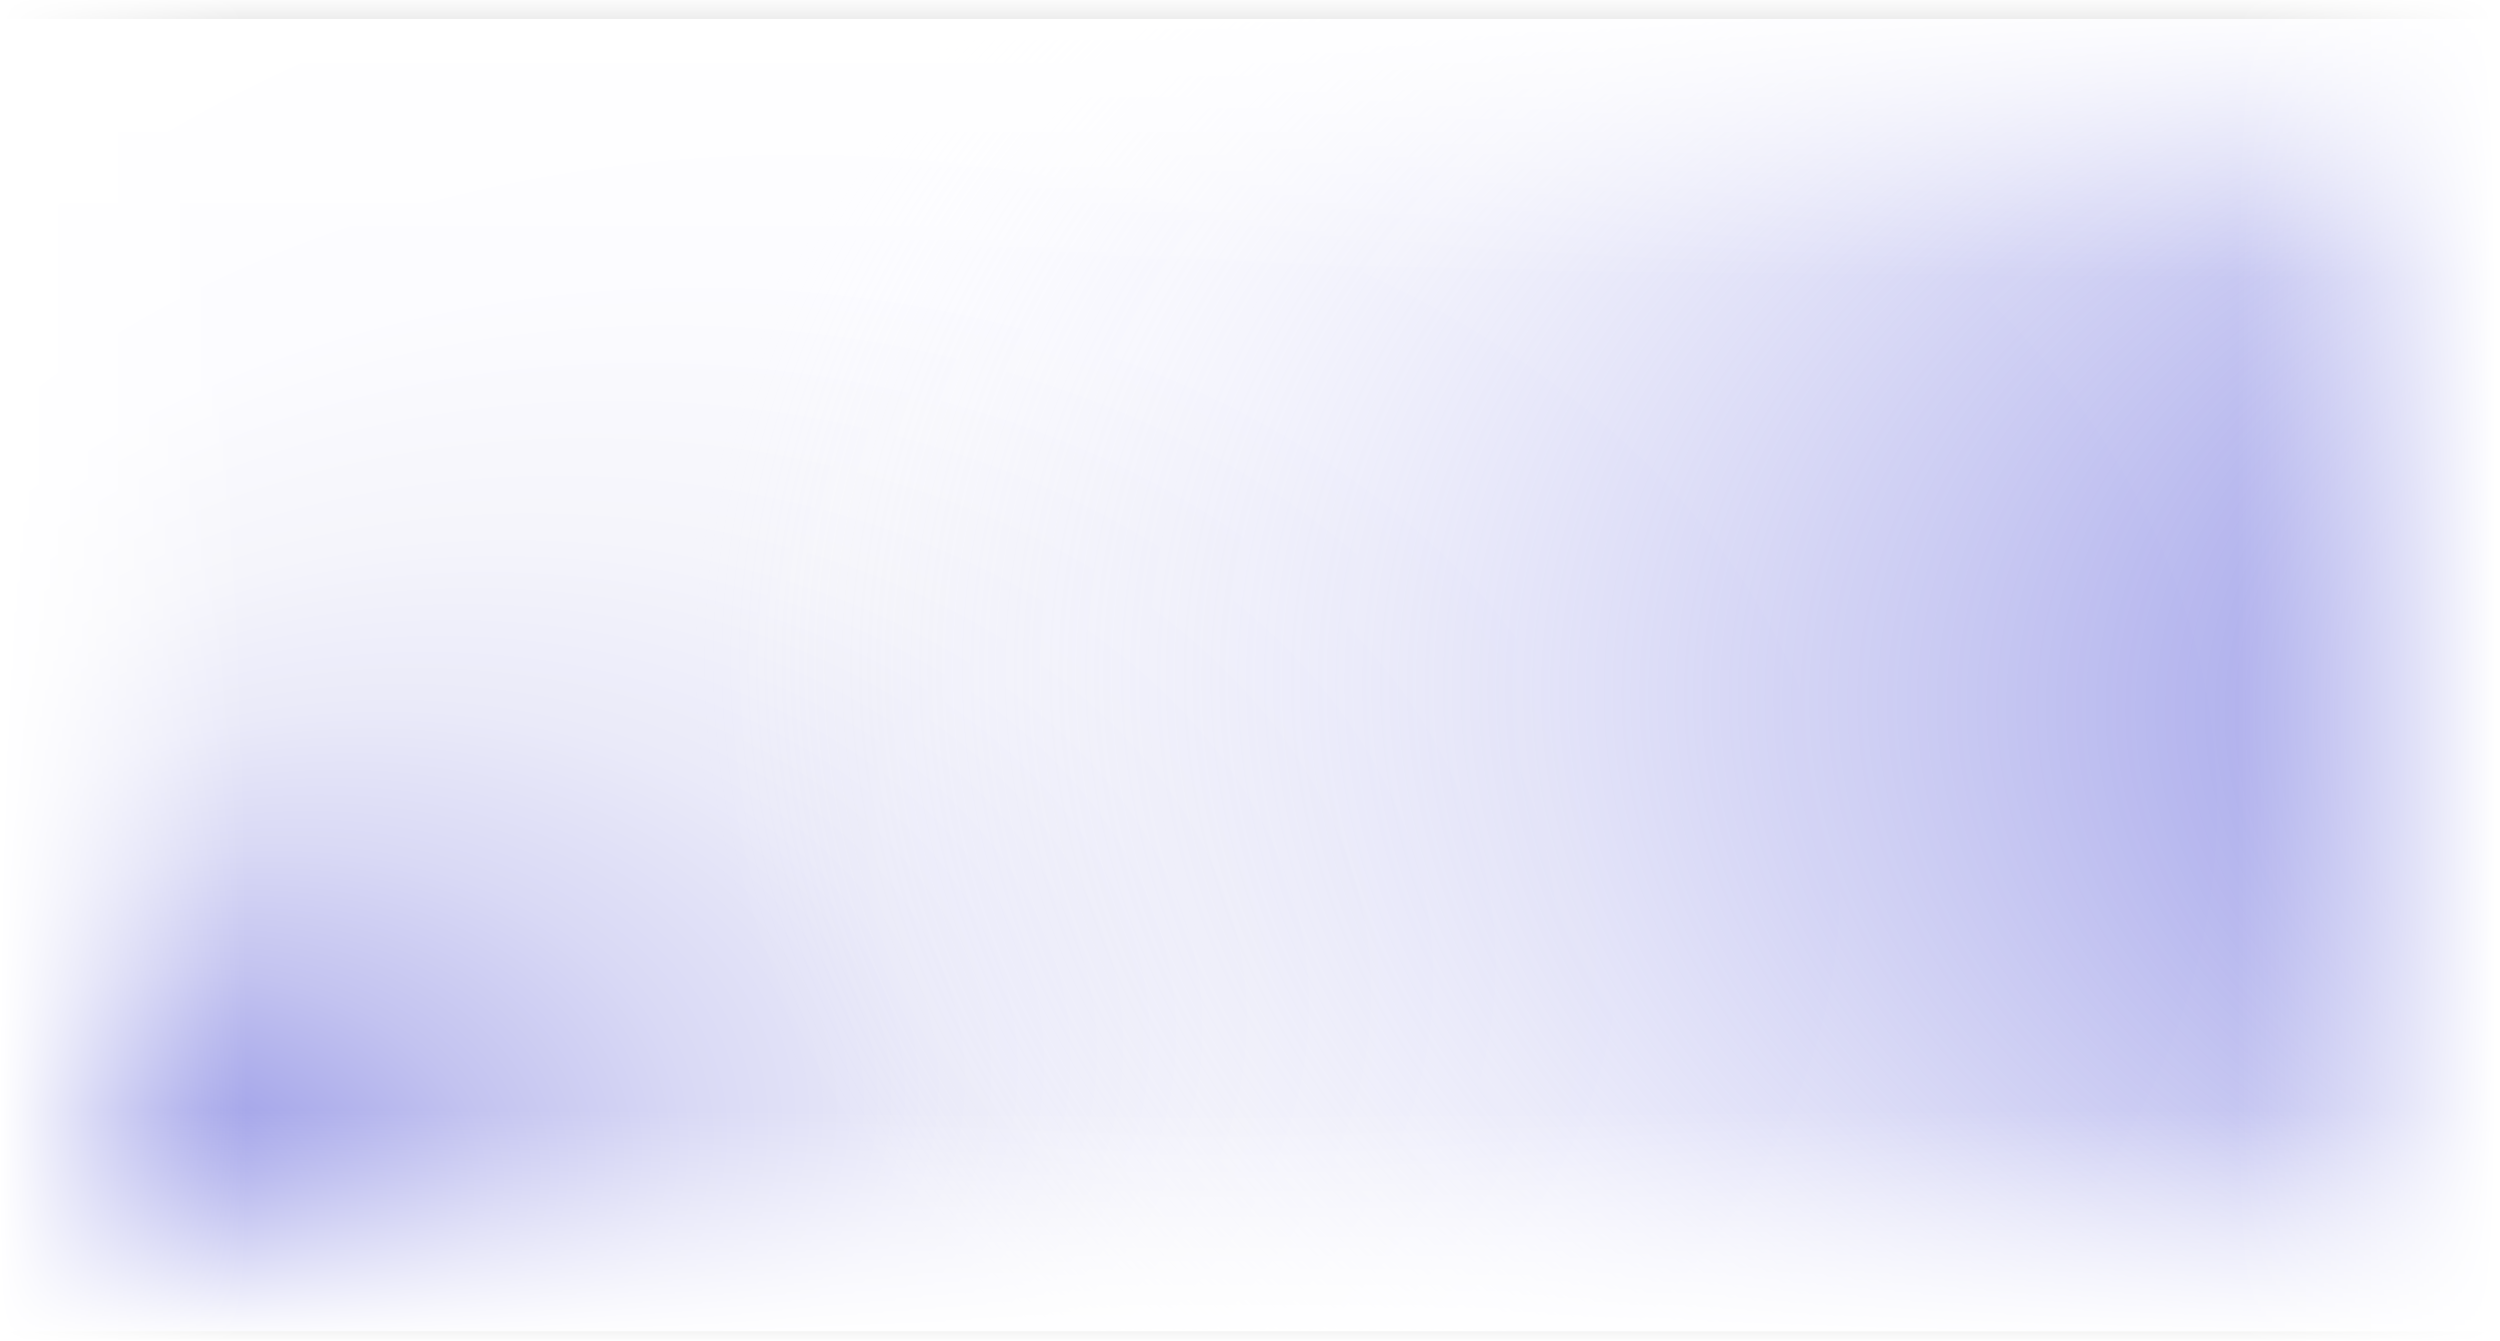
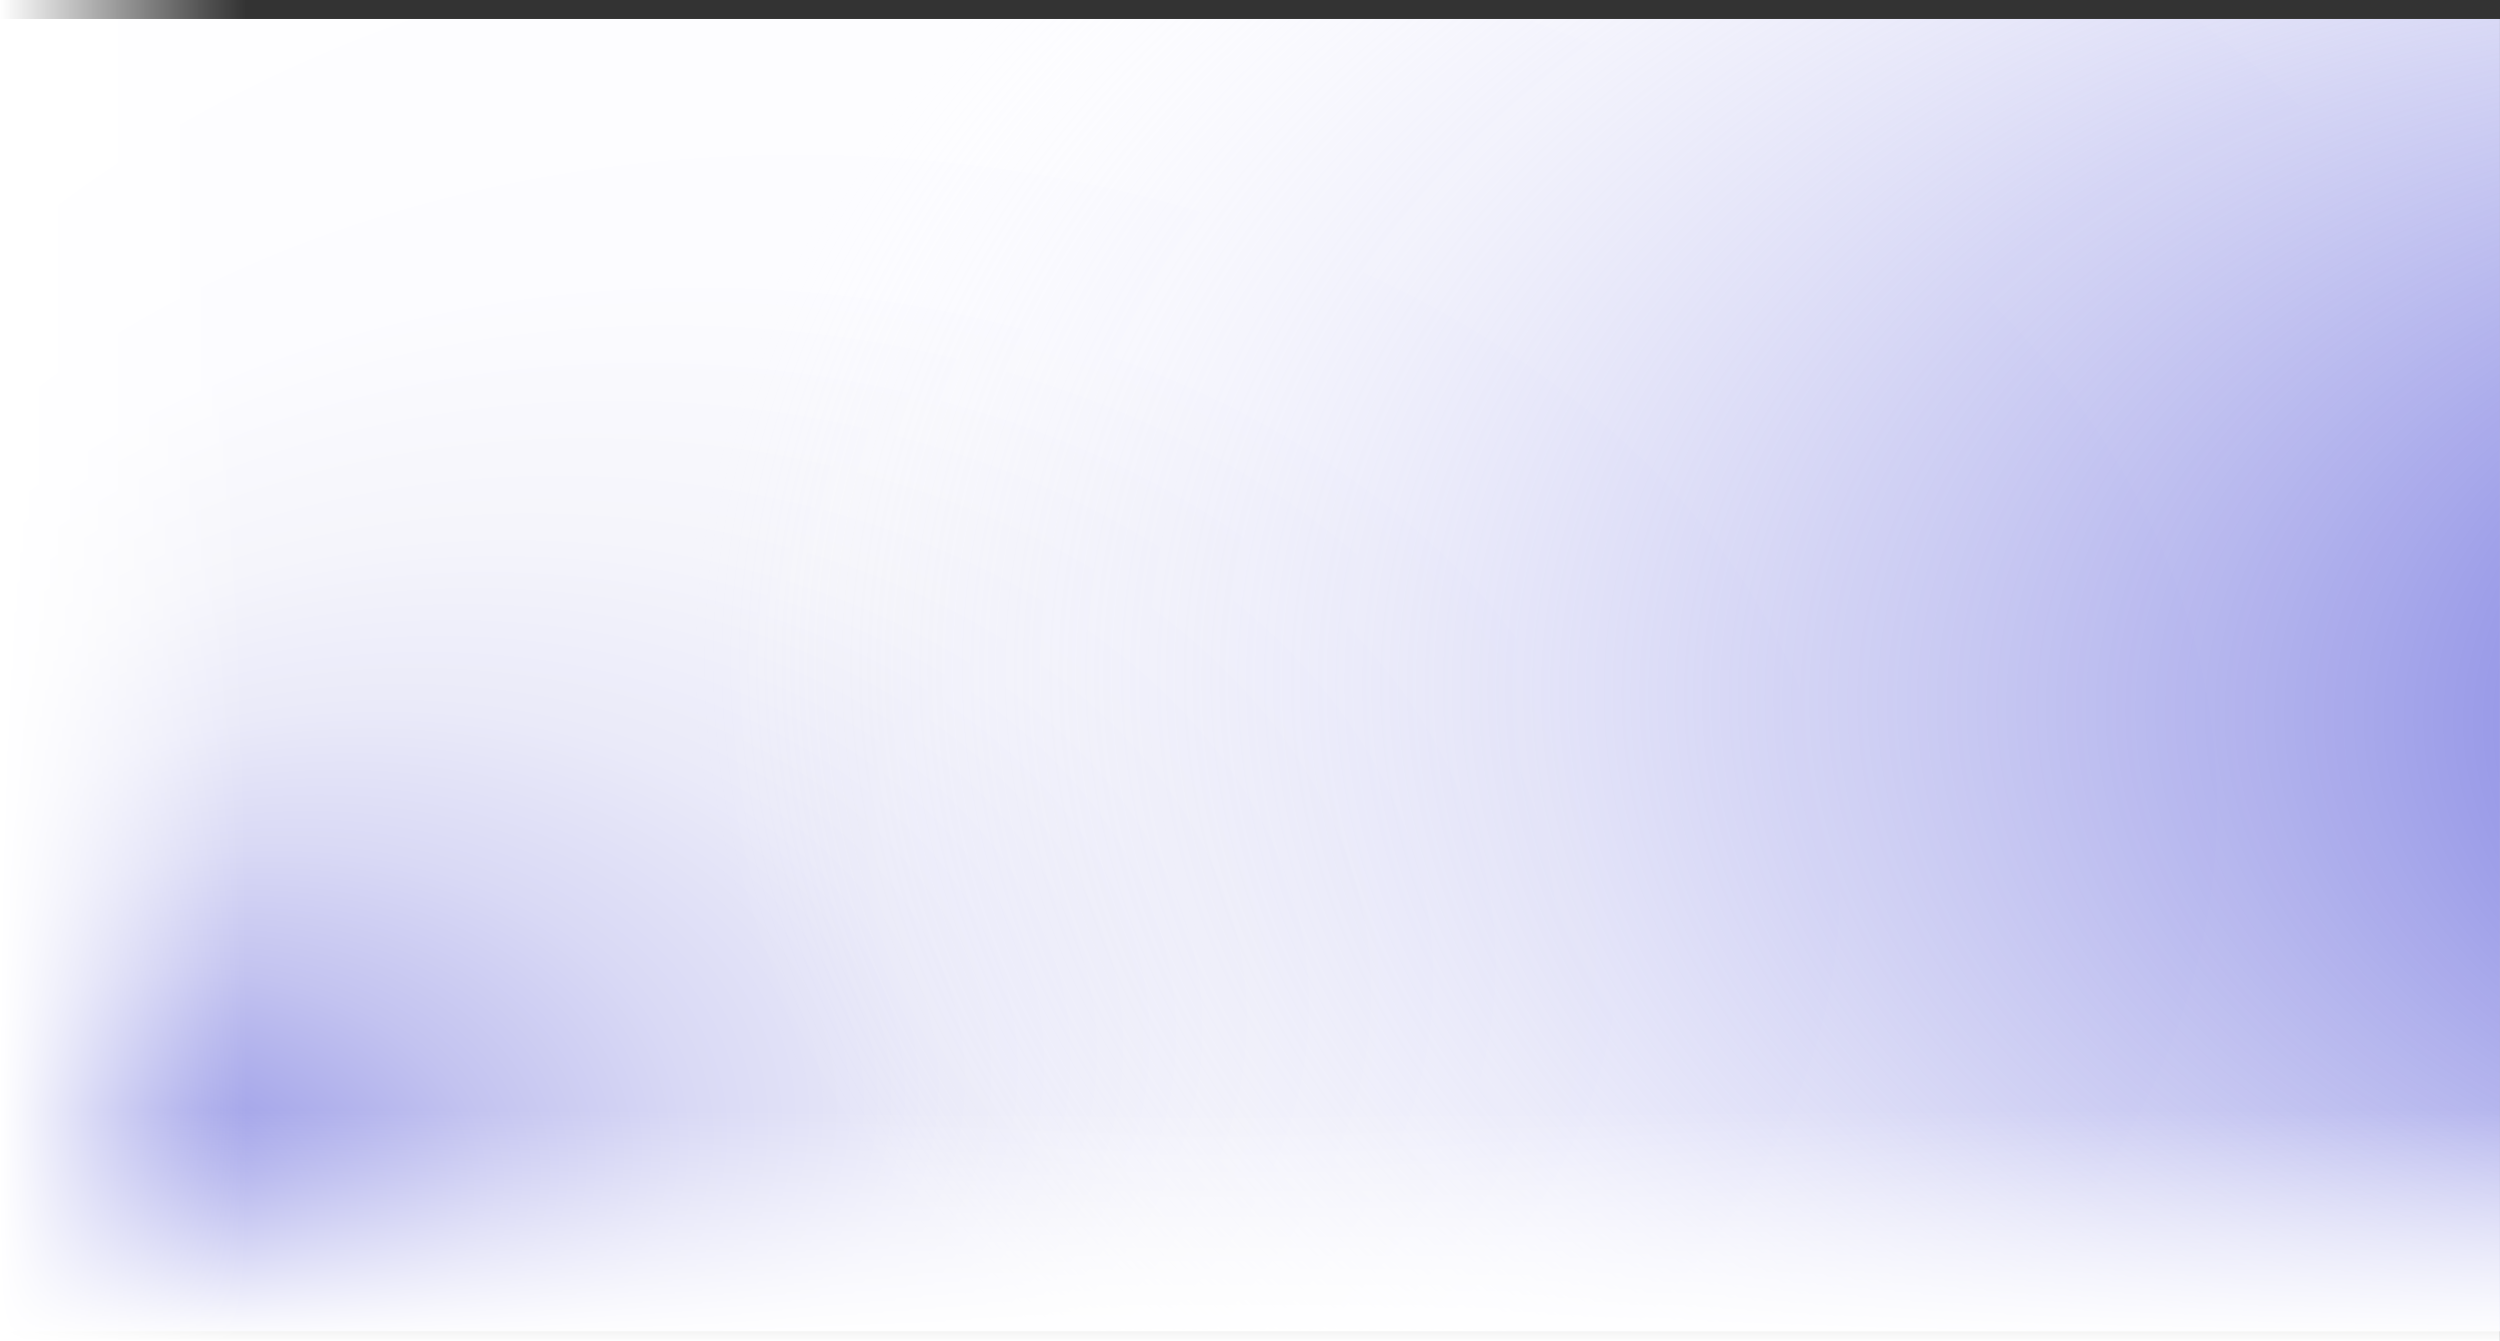
<svg xmlns="http://www.w3.org/2000/svg" xmlns:xlink="http://www.w3.org/1999/xlink" id="Слой_1" data-name="Слой 1" viewBox="0 0 1920 1030">
  <rect x="0" y="0" width="1920" height="1030" fill="#333333" stroke="none" />
  <defs>
    <style>.cls-1{fill:url(#Безымянный_градиент_6);}.cls-2{fill:url(#Безымянный_градиент_5);}.cls-3{fill:none;}.cls-4{fill:url(#Безымянный_градиент_22);}.cls-5{fill:url(#Безымянный_градиент_23);}.cls-6{fill:url(#Безымянный_градиент_22-2);}.cls-7{fill:url(#Безымянный_градиент_22-3);}</style>
    <radialGradient id="Безымянный_градиент_6" cx="3491.171" cy="8995.409" fx="3933.27" fy="9297.727" r="535.582" gradientTransform="matrix(-2.28, 0, 0, 1.609, 8920.684, -13958.16)" gradientUnits="userSpaceOnUse">
      <stop offset="0" stop-color="#585ad9" />
      <stop offset="0.02" stop-color="#6466db" />
      <stop offset="0.07" stop-color="#8788e2" />
      <stop offset="0.13" stop-color="#a7a8ea" />
      <stop offset="0.19" stop-color="#c3c3f0" />
      <stop offset="0.26" stop-color="#d9d9f5" />
      <stop offset="0.34" stop-color="#eaeaf9" />
      <stop offset="0.44" stop-color="#f5f5fb" />
      <stop offset="0.59" stop-color="#fcfcff" />
      <stop offset="0.98" stop-color="#fff" />
    </radialGradient>
    <radialGradient id="Безымянный_градиент_5" cx="3141.236" cy="8989.706" fx="2782.597" fy="9034.554" r="562.61" gradientTransform="matrix(-2.28, 0, 0, 1.609, 8920.684, -13958.685)" gradientUnits="userSpaceOnUse">
      <stop offset="0.04" stop-color="#585ad9" />
      <stop offset="0.13" stop-color="#6264db" stop-opacity="0.94" />
      <stop offset="0.31" stop-color="#7d7ee1" stop-opacity="0.78" />
      <stop offset="0.56" stop-color="#a8a9ea" stop-opacity="0.51" />
      <stop offset="0.86" stop-color="#e4e4f8" stop-opacity="0.15" />
      <stop offset="0.98" stop-color="#fff" stop-opacity="0" />
    </radialGradient>
    <linearGradient id="Безымянный_градиент_22" x1="959.928" y1="-3.525" x2="959.928" y2="214.007" gradientUnits="userSpaceOnUse">
      <stop offset="0" stop-color="#fff" />
      <stop offset="0.385" stop-color="#fff" stop-opacity="0.596" />
      <stop offset="0.81" stop-color="#fff" stop-opacity="0.17" />
      <stop offset="1" stop-color="#fff" stop-opacity="0" />
    </linearGradient>
    <linearGradient id="Безымянный_градиент_23" x1="5228.072" y1="-864.909" x2="5228.072" y2="-685.168" gradientTransform="translate(-4268.144 1719.128)" gradientUnits="userSpaceOnUse">
      <stop offset="0" stop-color="#fff" />
      <stop offset="1" stop-color="#fff" stop-opacity="0" />
    </linearGradient>
    <linearGradient id="Безымянный_градиент_22-2" x1="1916.705" y1="515" x2="1717.684" y2="515" xlink:href="#Безымянный_градиент_22" />
    <linearGradient id="Безымянный_градиент_22-3" x1="3567.107" y1="515" x2="3377.748" y2="515" gradientTransform="translate(-3387)" xlink:href="#Безымянный_градиент_22" />
  </defs>
  <rect class="cls-1" x="0.243" y="14.576" width="1919.685" height="1007.818" />
  <rect class="cls-2" x="0.243" y="14.576" width="1919.685" height="1007.818" />
  <rect class="cls-3" x="0.243" y="14.576" width="1919.685" height="1007.818" />
-   <rect class="cls-4" x="-0.072" y="-5" width="1920" height="218" />
  <rect class="cls-5" x="-0.072" y="853" width="1920" height="180.128" transform="translate(1919.856 1886.128) rotate(180)" />
-   <rect class="cls-6" x="1719" width="206" height="1030" />
  <rect class="cls-7" x="-8" width="196" height="1030" transform="translate(180 1030) rotate(180)" />
</svg>